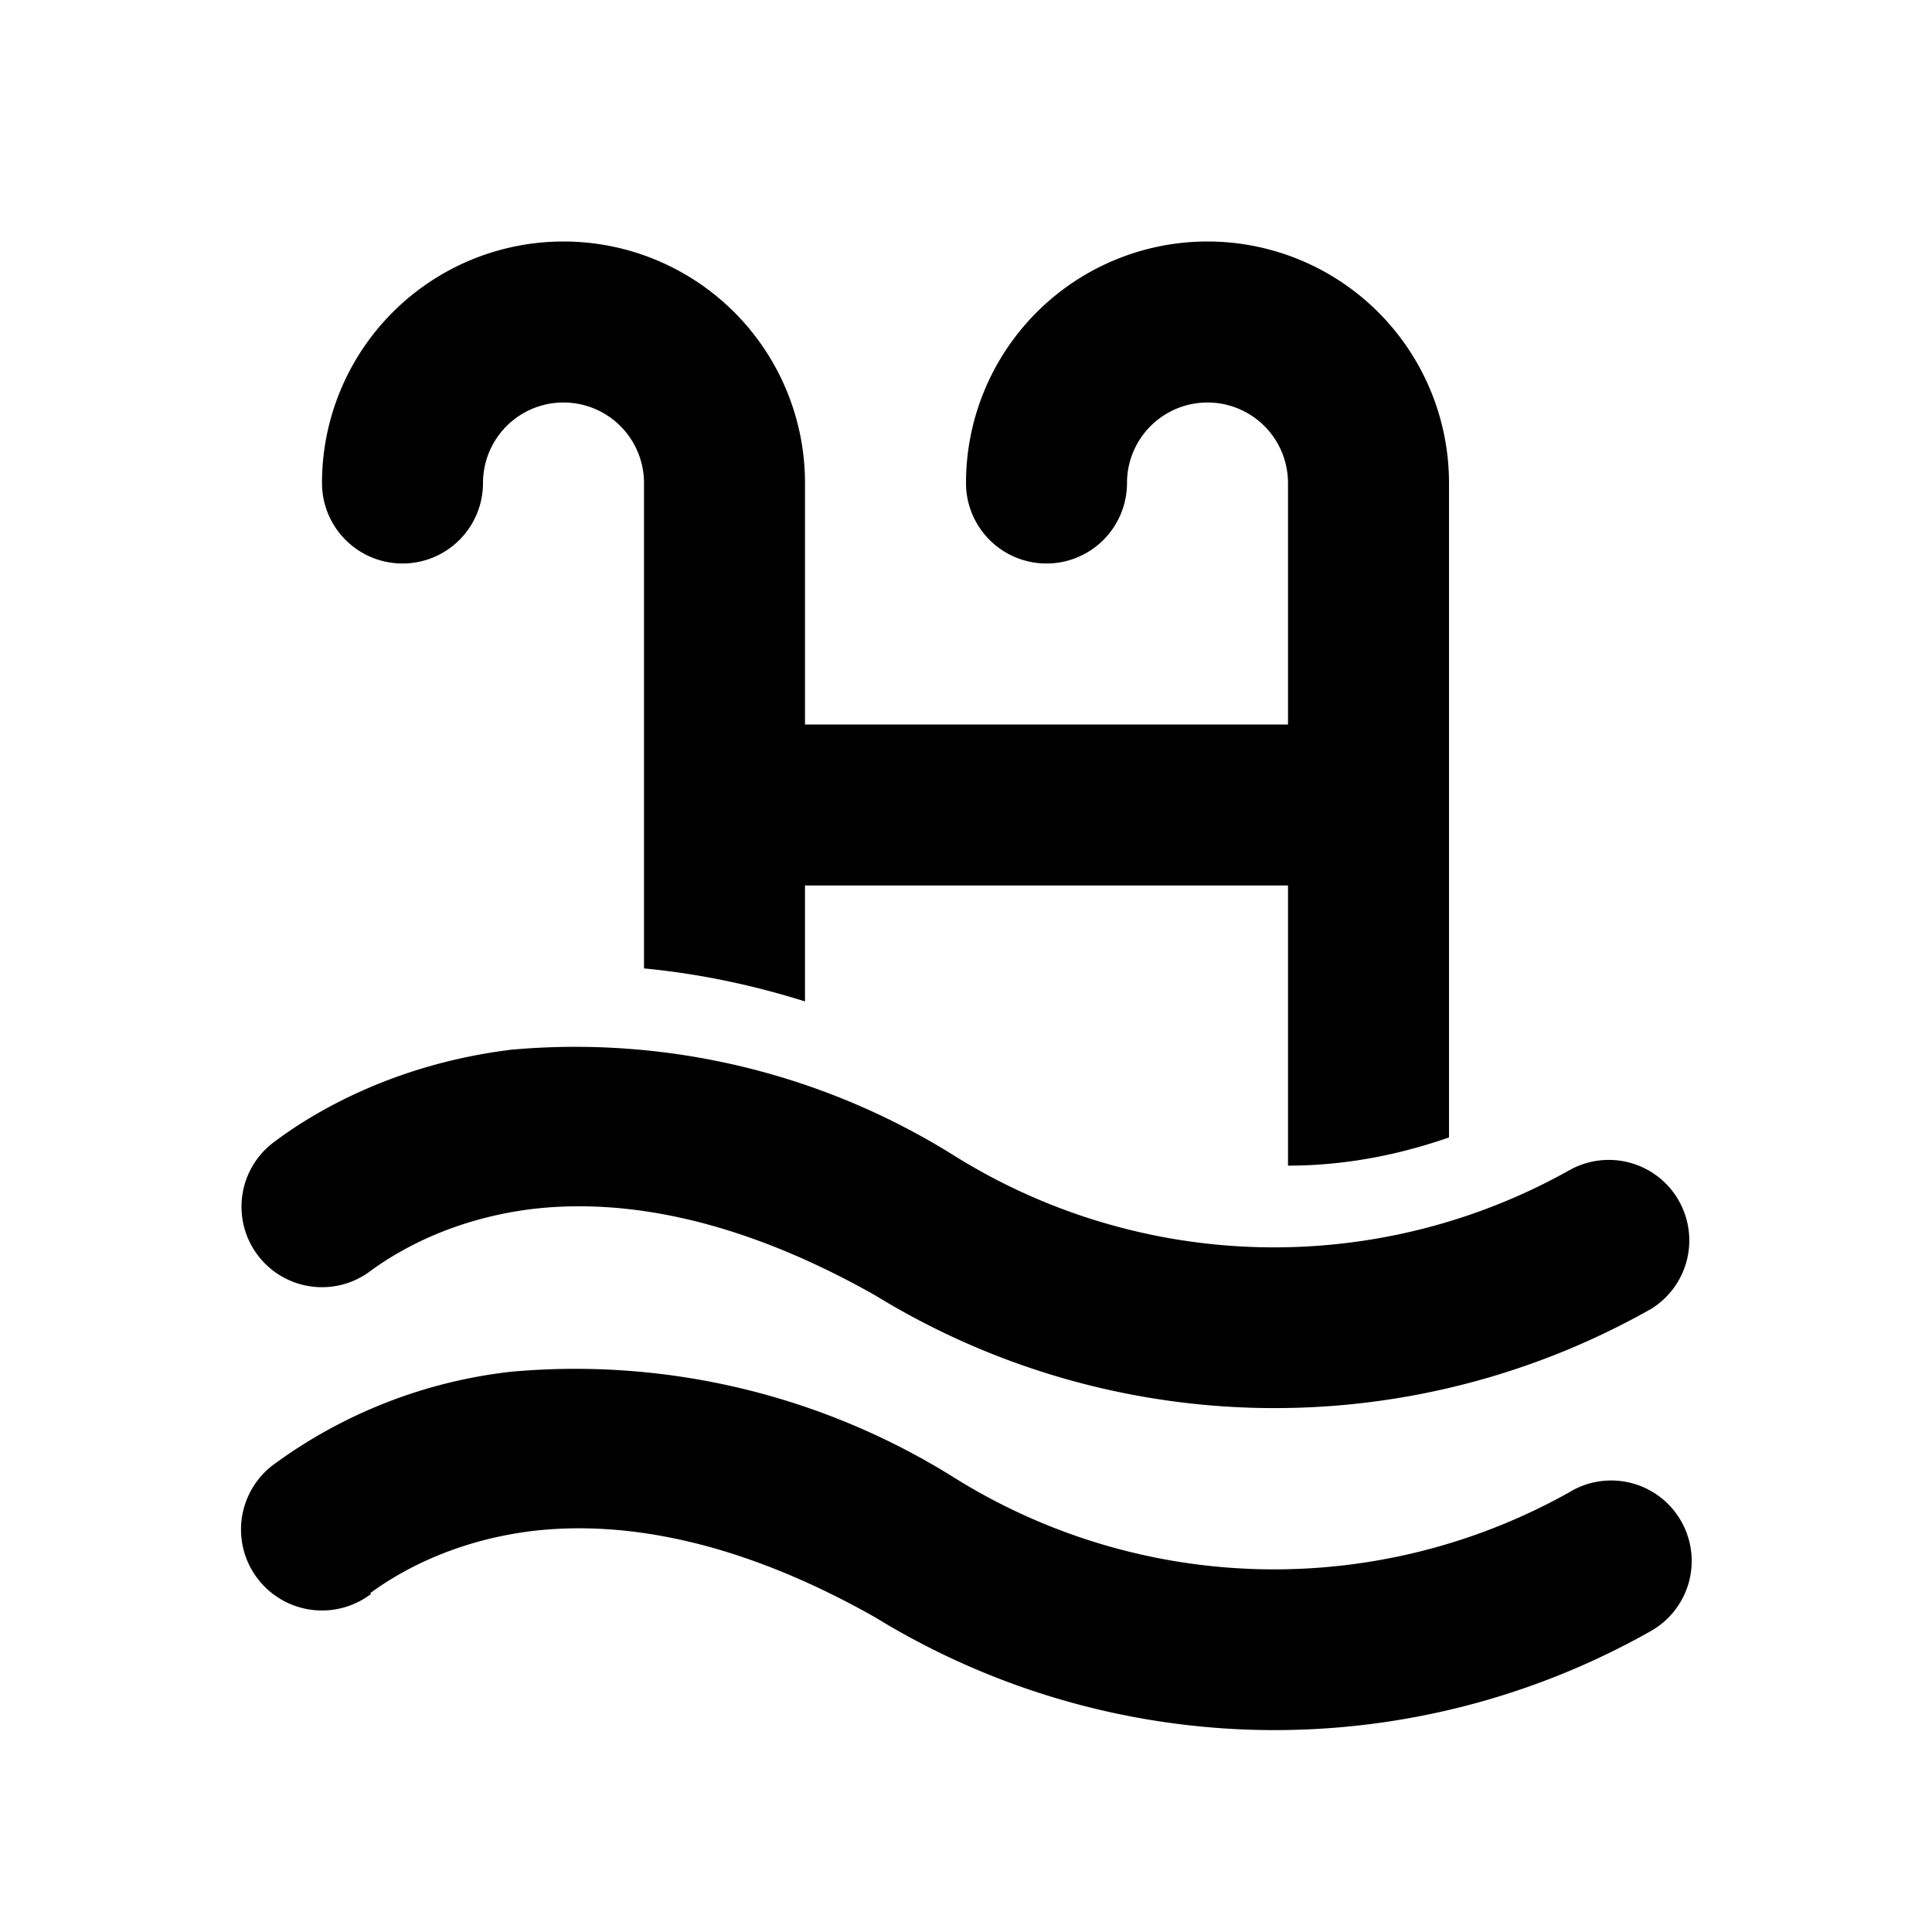
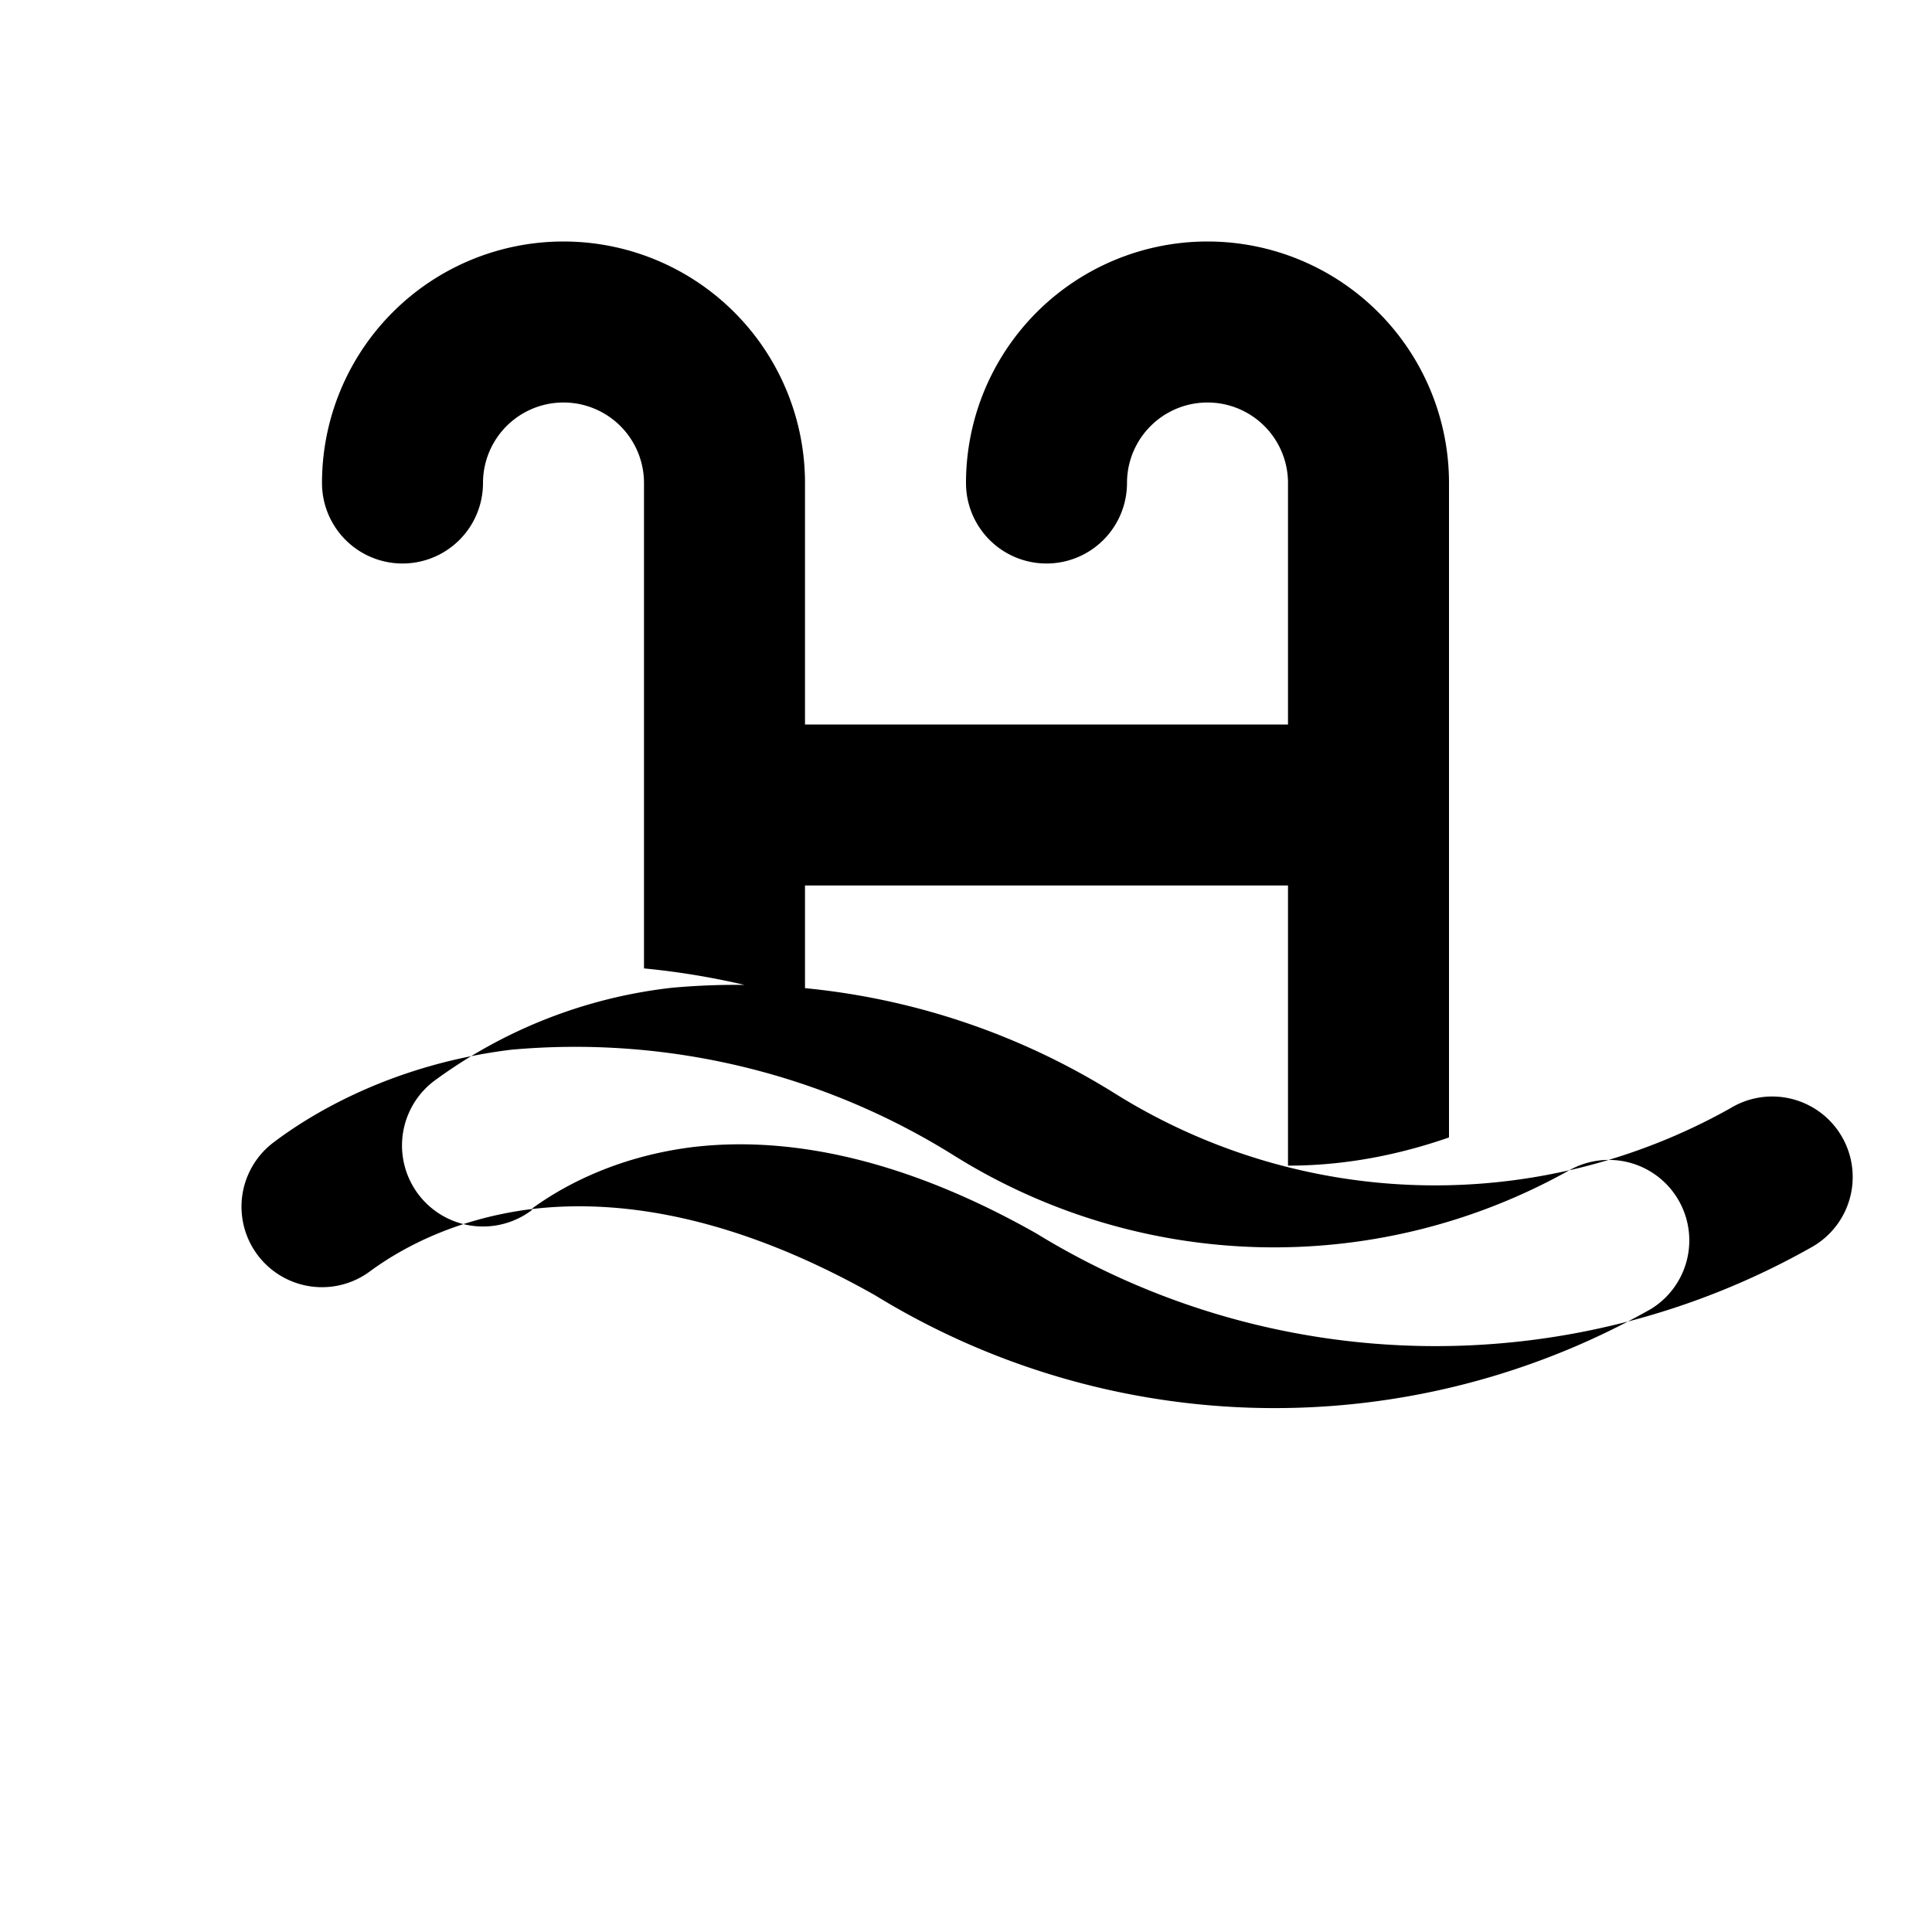
<svg xmlns="http://www.w3.org/2000/svg" width="24" height="24" viewBox="0 0 24 24">
-   <path d="M6 6a1 1 0 0 1 2 0v6.03c.63.06 1.3.19 2 .41V11h6v3.48c.8 0 1.48-.17 2-.35V6a3 3 0 0 0-6 0 1 1 0 1 0 2 0 1 1 0 1 1 2 0v3h-6V6a3 3 0 0 0-6 0 1 1 0 0 0 2 0Zm.6 9.02c-1.03.13-1.7.55-2 .77a1 1 0 0 1-1.2-1.6c.49-.37 1.49-.97 2.95-1.15a8.87 8.87 0 0 1 5.51 1.32 7.5 7.5 0 0 0 7.63.18 1 1 0 0 1 1.02 1.72 9.49 9.49 0 0 1-9.64-.17C9.03 15.05 7.6 14.9 6.6 15.02Zm-2 4.77c.3-.22.97-.64 2-.77 1-.12 2.43.03 4.27 1.07a9.49 9.49 0 0 0 9.64.17 1 1 0 1 0-1.02-1.72 7.5 7.5 0 0 1-7.63-.18 8.87 8.87 0 0 0-5.51-1.32 6.14 6.14 0 0 0-2.96 1.16 1 1 0 0 0 1.22 1.6Z" />
+   <path d="M6 6a1 1 0 0 1 2 0v6.03c.63.06 1.3.19 2 .41V11h6v3.48c.8 0 1.48-.17 2-.35V6a3 3 0 0 0-6 0 1 1 0 1 0 2 0 1 1 0 1 1 2 0v3h-6V6a3 3 0 0 0-6 0 1 1 0 0 0 2 0Zm.6 9.02c-1.03.13-1.7.55-2 .77a1 1 0 0 1-1.2-1.6c.49-.37 1.49-.97 2.95-1.15a8.87 8.87 0 0 1 5.51 1.32 7.5 7.5 0 0 0 7.63.18 1 1 0 0 1 1.02 1.72 9.49 9.49 0 0 1-9.64-.17C9.03 15.05 7.6 14.9 6.6 15.02Zc.3-.22.97-.64 2-.77 1-.12 2.43.03 4.27 1.07a9.49 9.49 0 0 0 9.64.17 1 1 0 1 0-1.02-1.72 7.5 7.5 0 0 1-7.63-.18 8.87 8.87 0 0 0-5.51-1.32 6.14 6.14 0 0 0-2.96 1.16 1 1 0 0 0 1.22 1.6Z" />
</svg>